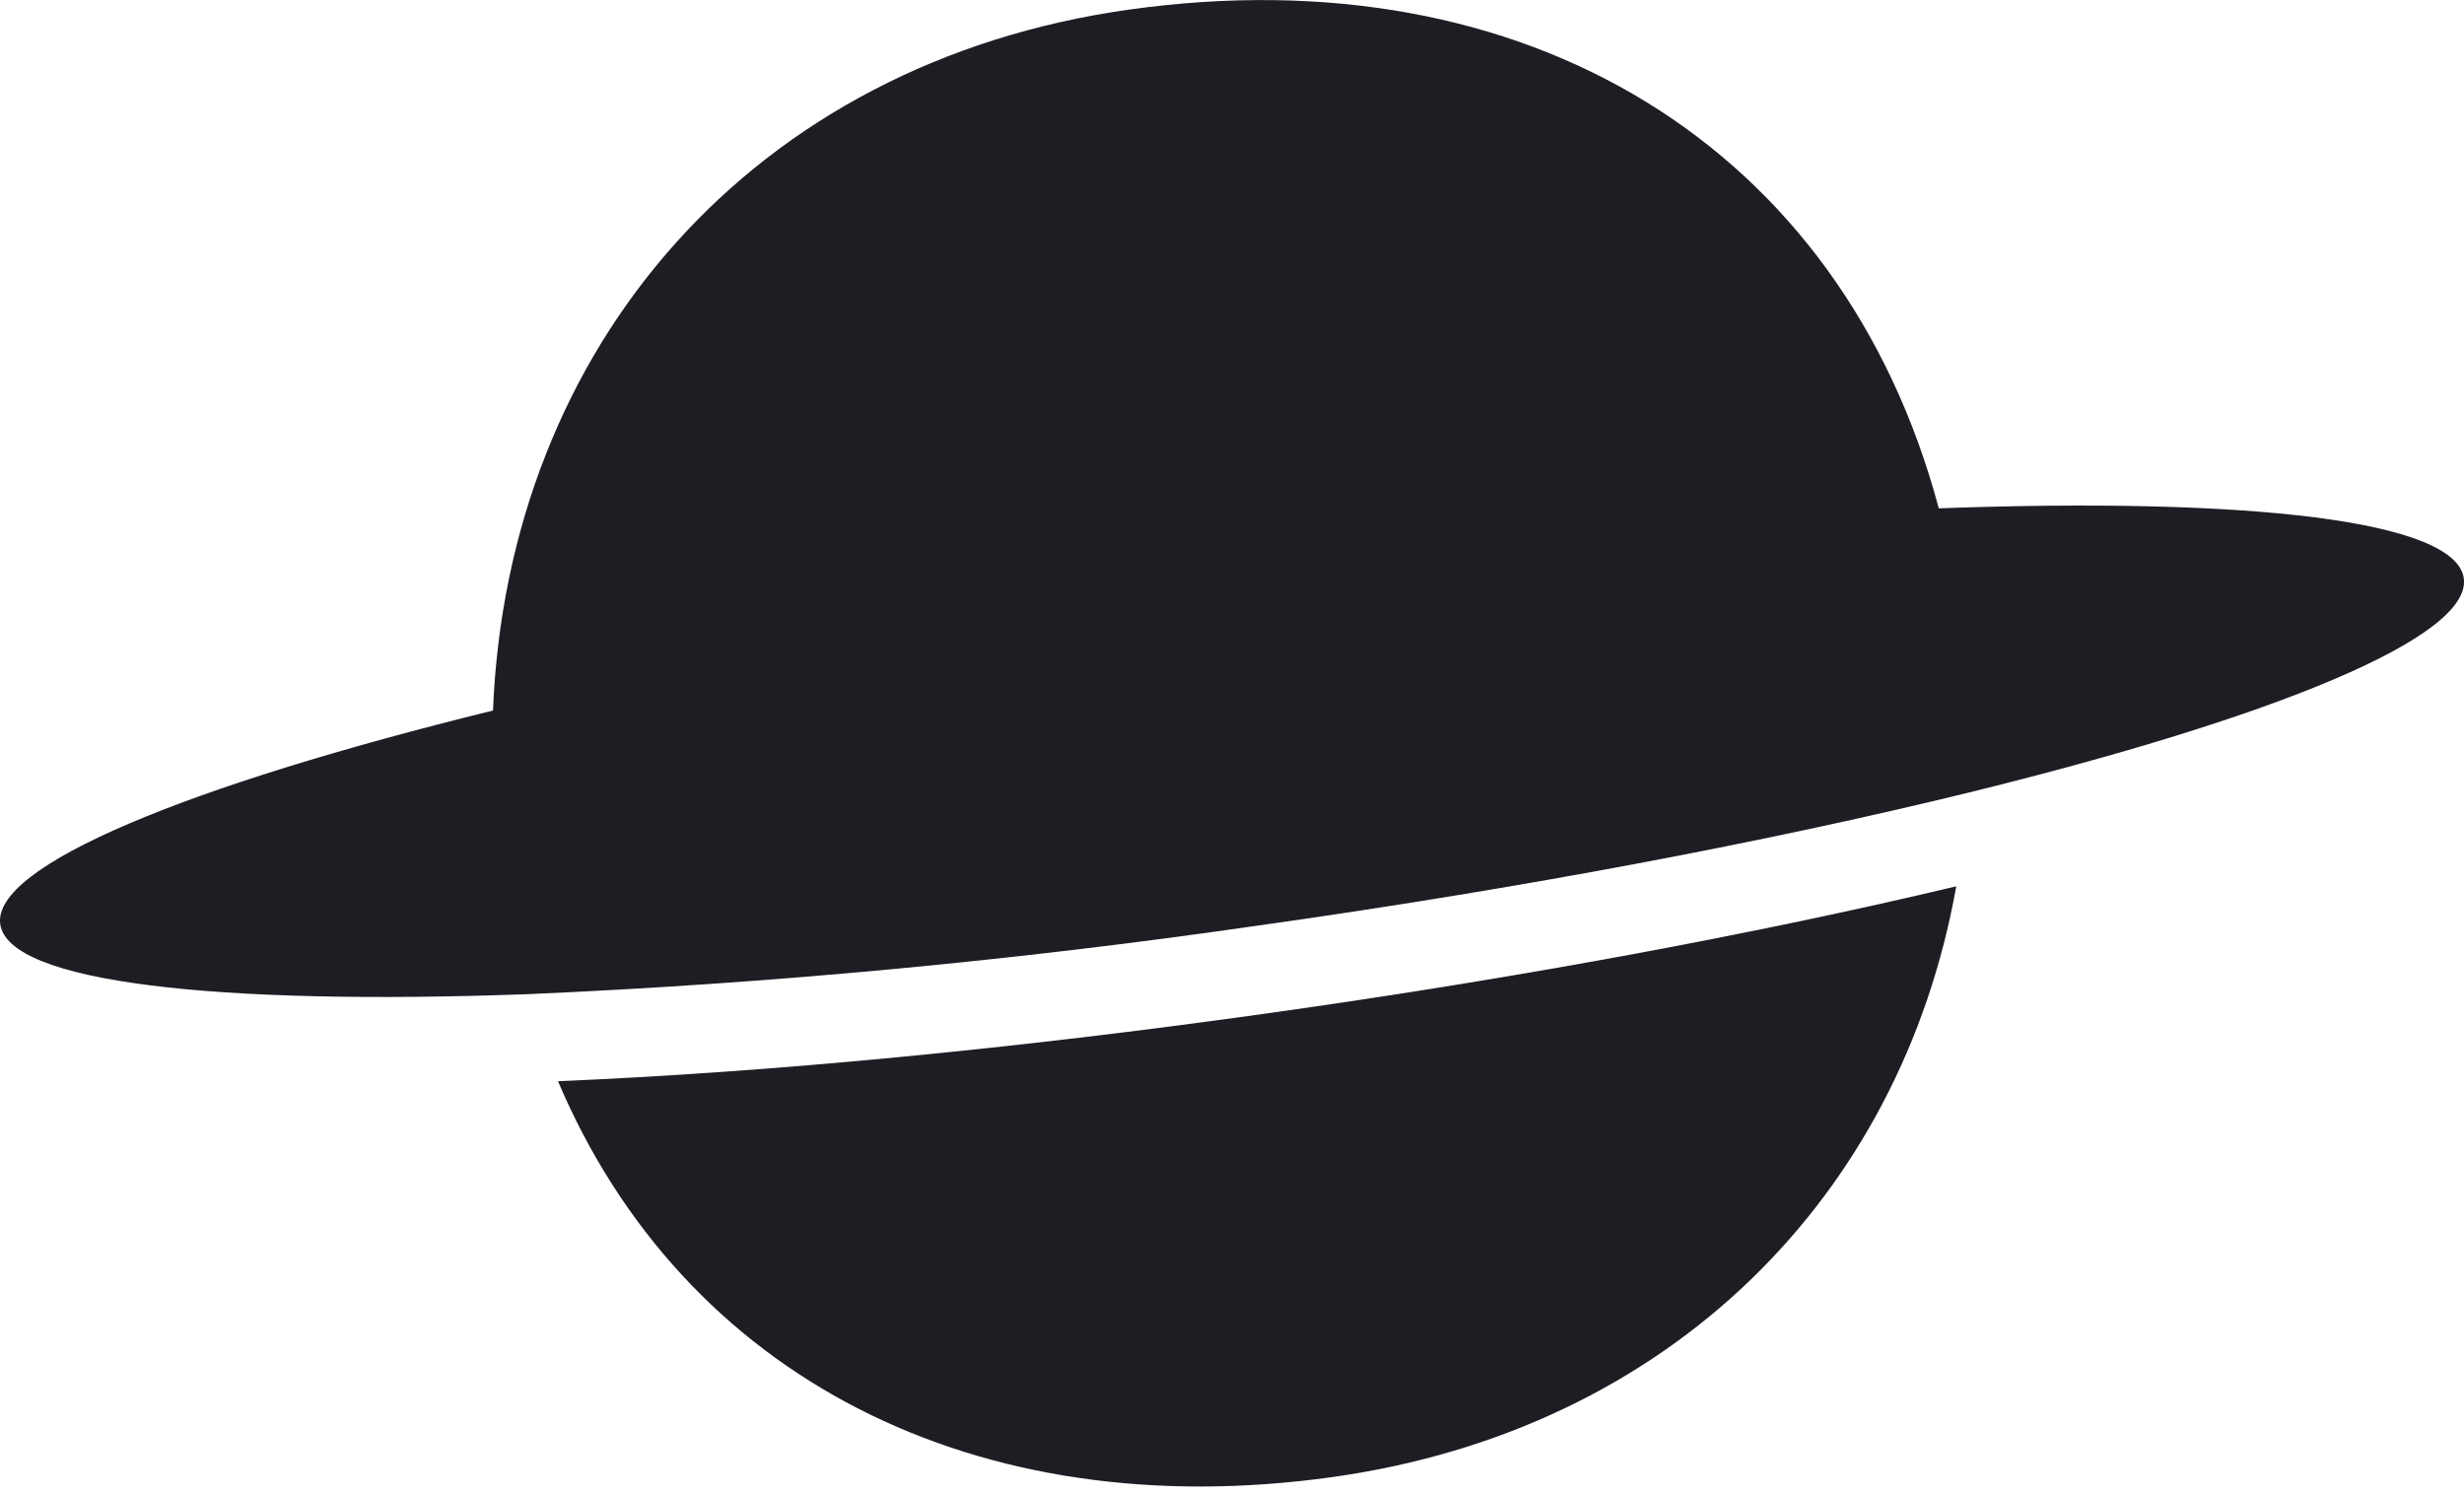
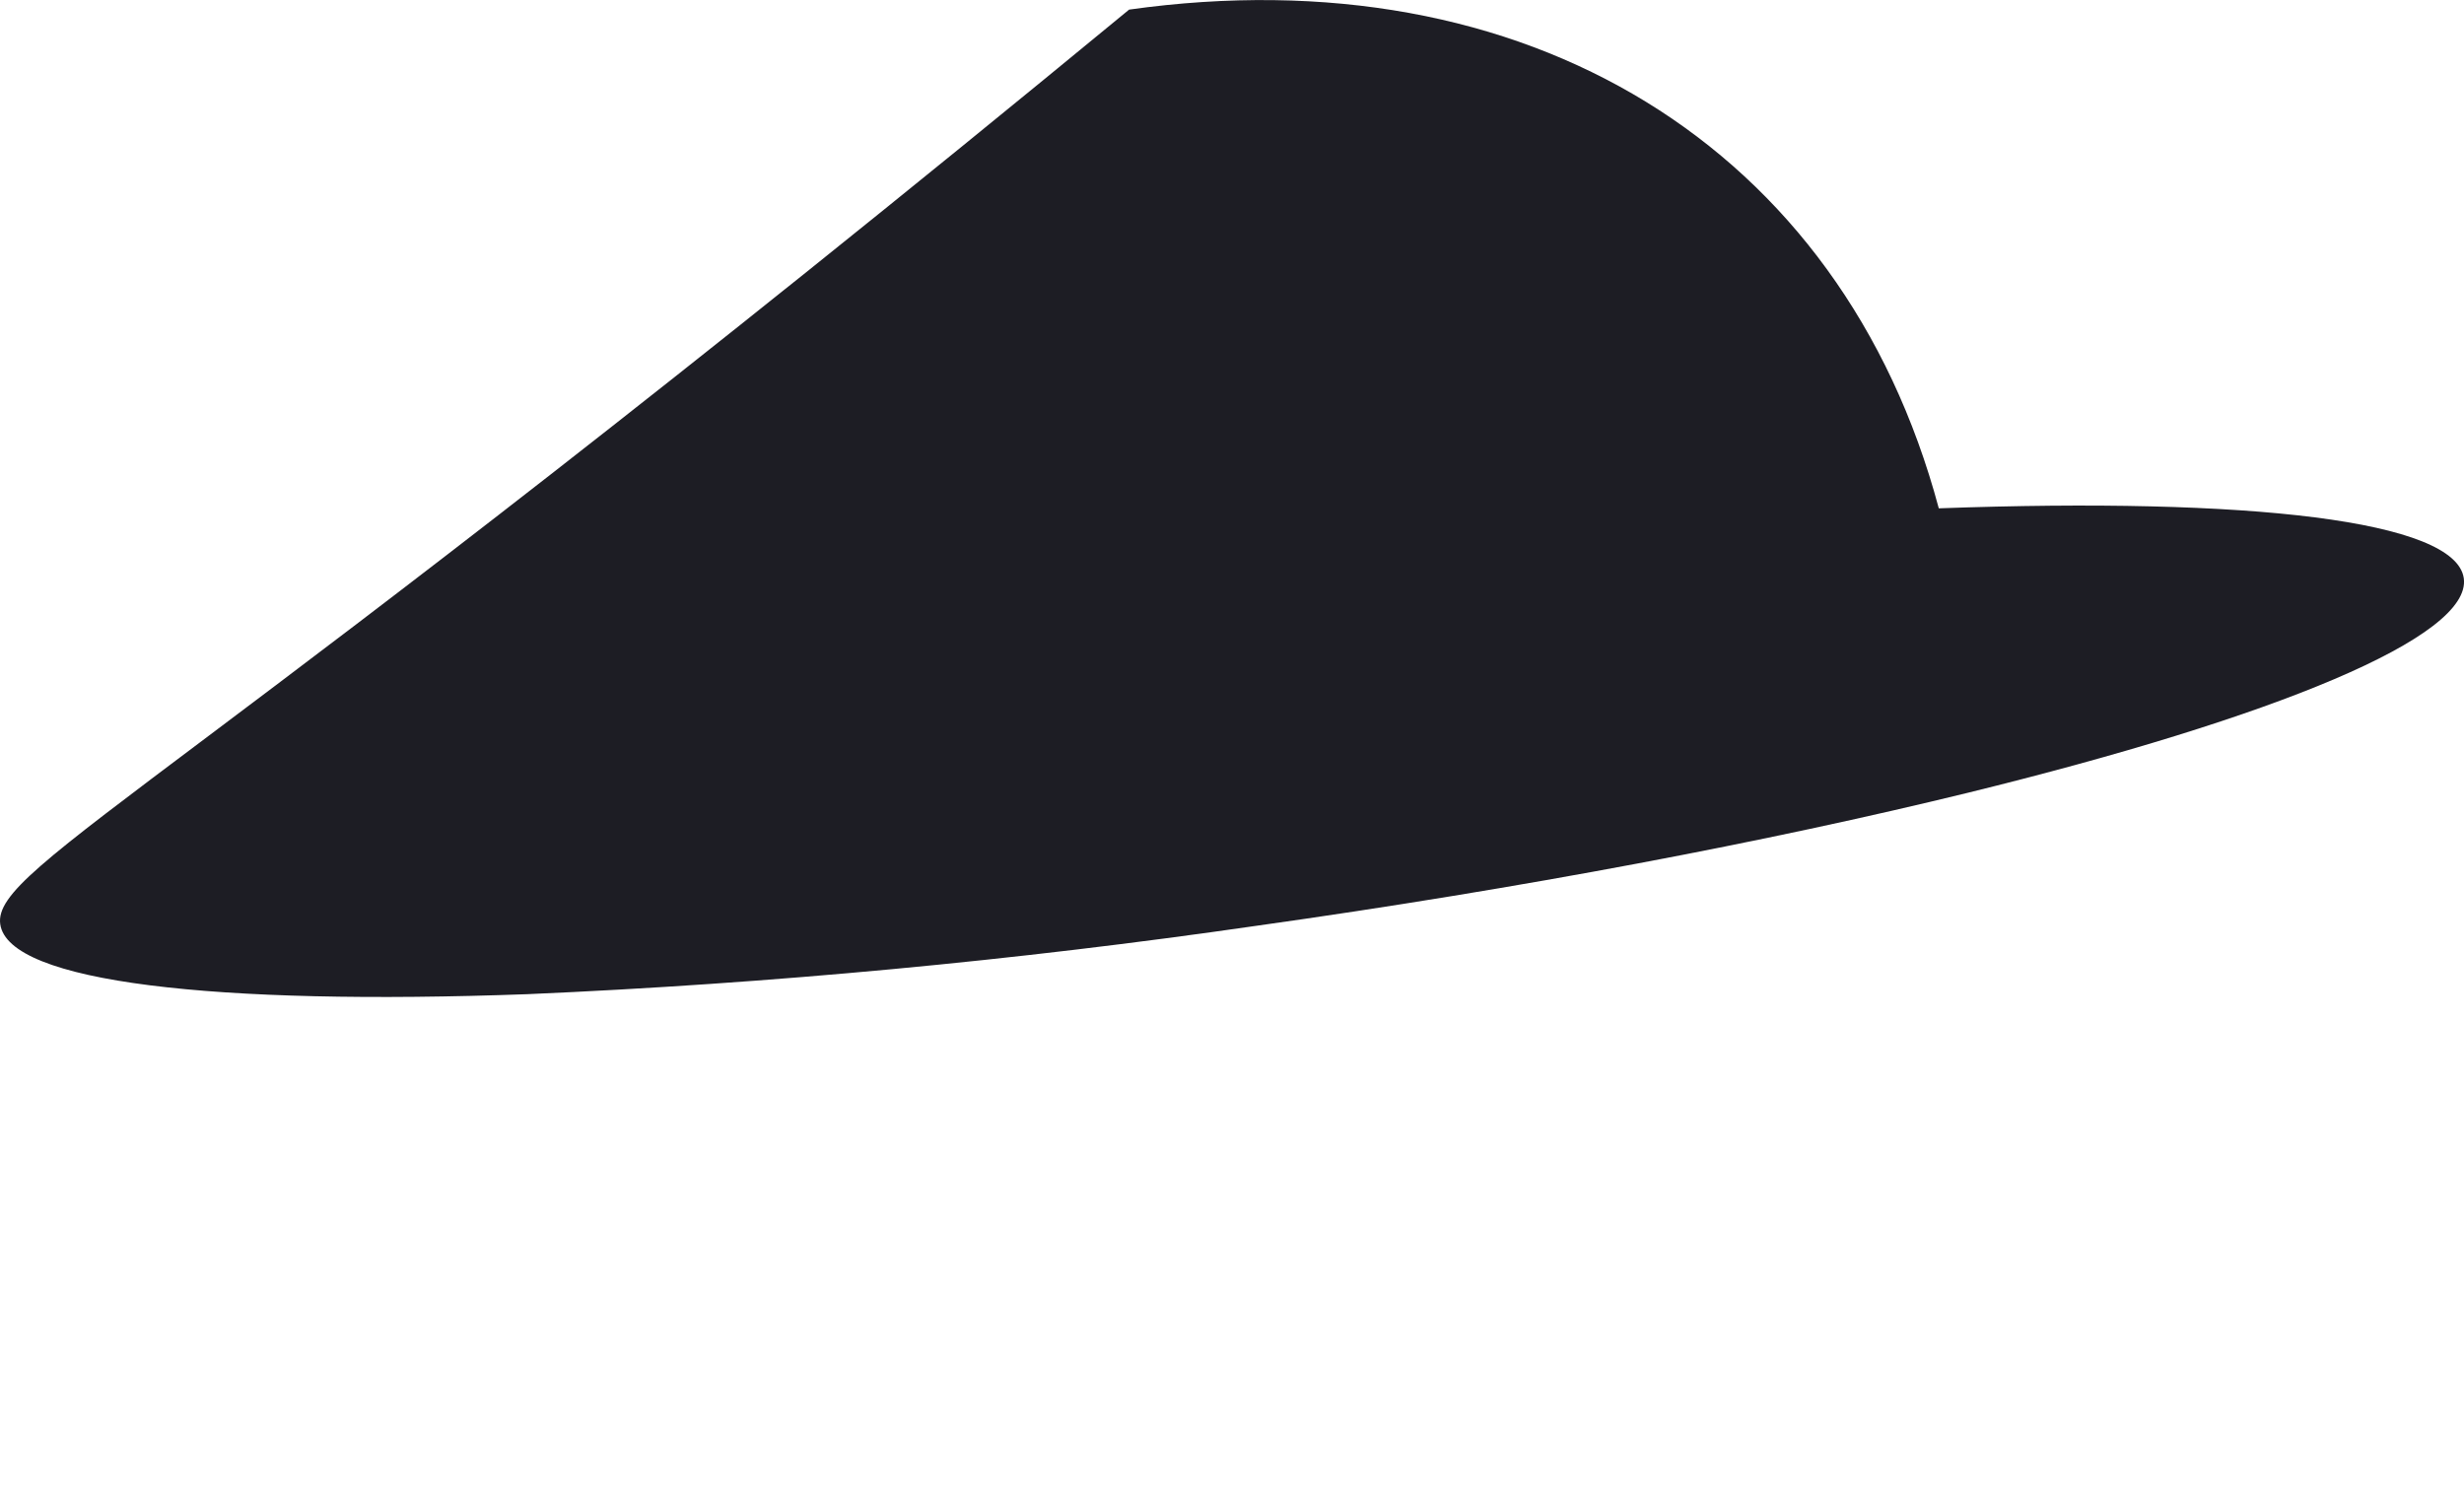
<svg xmlns="http://www.w3.org/2000/svg" width="160" height="97" viewBox="0 0 160 97">
-   <path d="M36.233 70.216C44.382 89.411 63.345 99.171 86.537 95.922C108.417 92.846 123.44 77.711 127.029 57.559C113.992 60.669 98.592 63.521 82.392 65.796C65.787 68.134 49.84 69.645 36.233 70.216Z" />
-   <path d="M125.891 32.996C119.578 9.436 99.058 -2.998 73.319 0.624C48.909 4.05 32.973 22.462 32.012 46.143C12.143 51.032 -0.516 56.23 0.016 60.019C0.549 63.809 13.999 65.301 34.251 64.564C50.096 63.874 65.897 62.392 81.593 60.122C98.929 57.687 114.85 54.649 127.765 51.489C147.76 46.581 160.52 41.359 159.986 37.553C159.457 33.794 146.066 32.28 125.893 33.012" />
+   <path d="M125.891 32.996C119.578 9.436 99.058 -2.998 73.319 0.624C12.143 51.032 -0.516 56.23 0.016 60.019C0.549 63.809 13.999 65.301 34.251 64.564C50.096 63.874 65.897 62.392 81.593 60.122C98.929 57.687 114.85 54.649 127.765 51.489C147.76 46.581 160.52 41.359 159.986 37.553C159.457 33.794 146.066 32.28 125.893 33.012" />
  <style>
    path { fill: #1d1d24; }
    @media (prefers-color-scheme: dark) {
      path { fill: #fafafc; }
    }
  </style>
</svg>